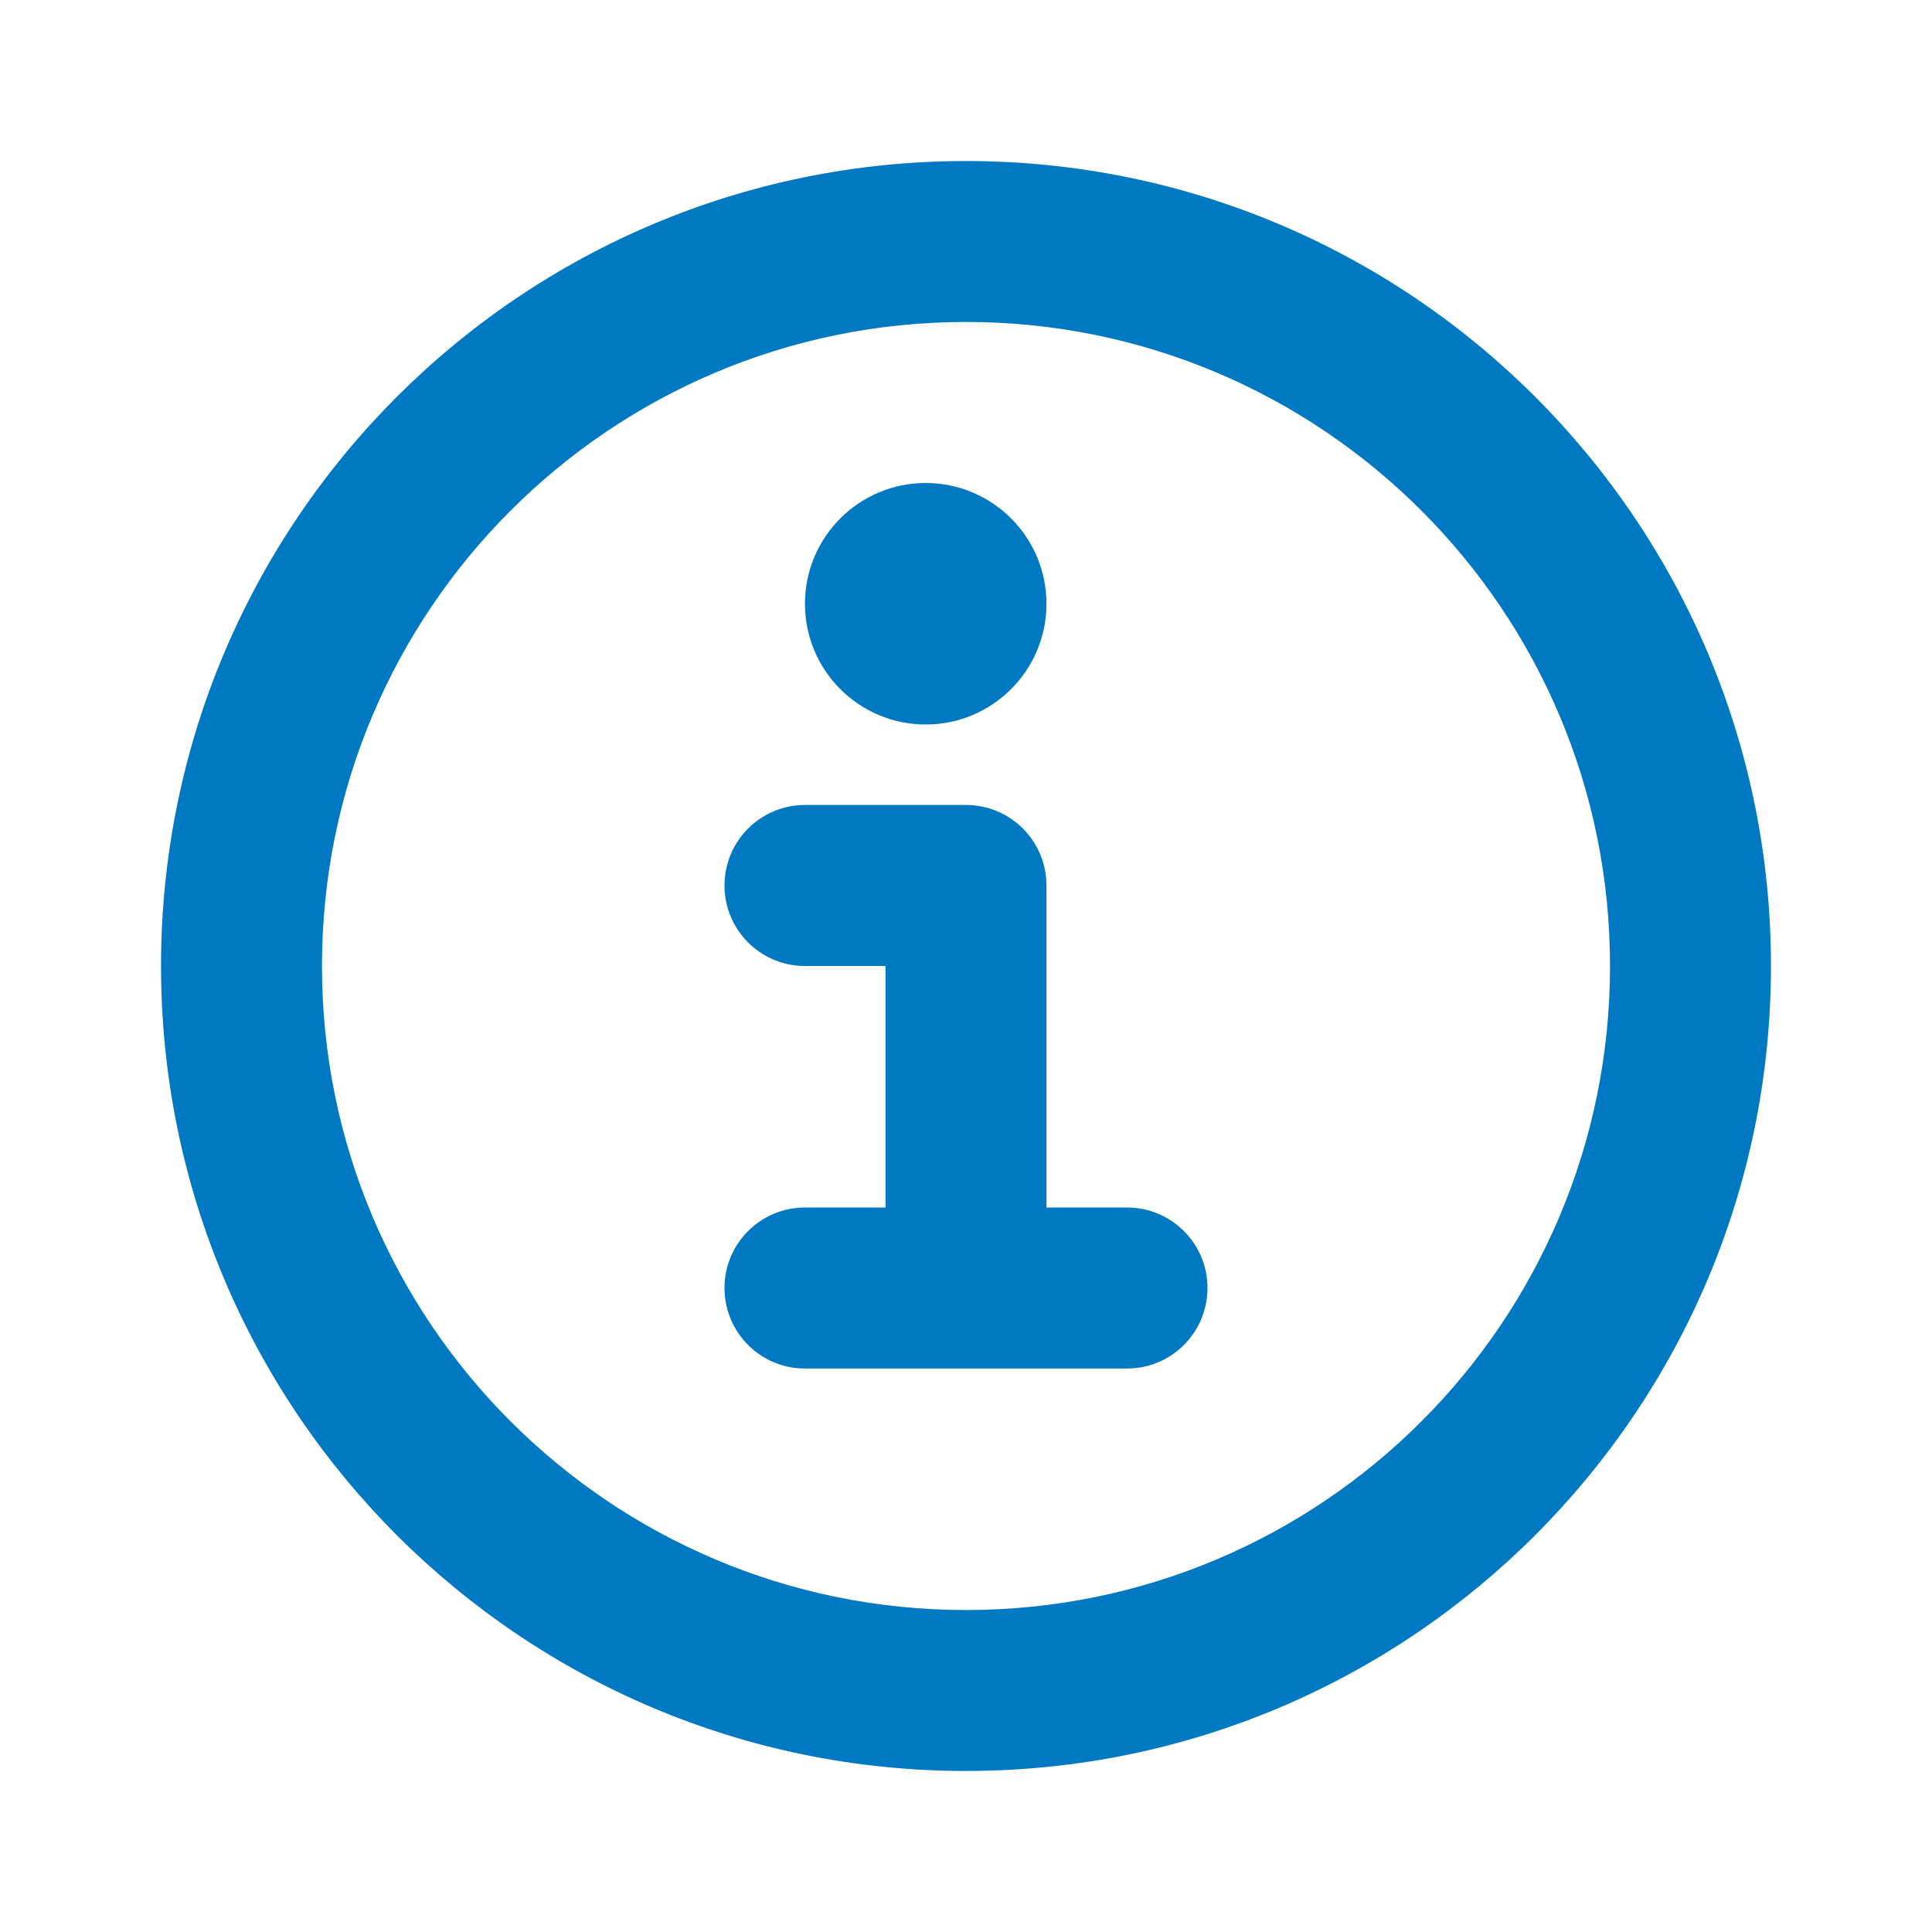
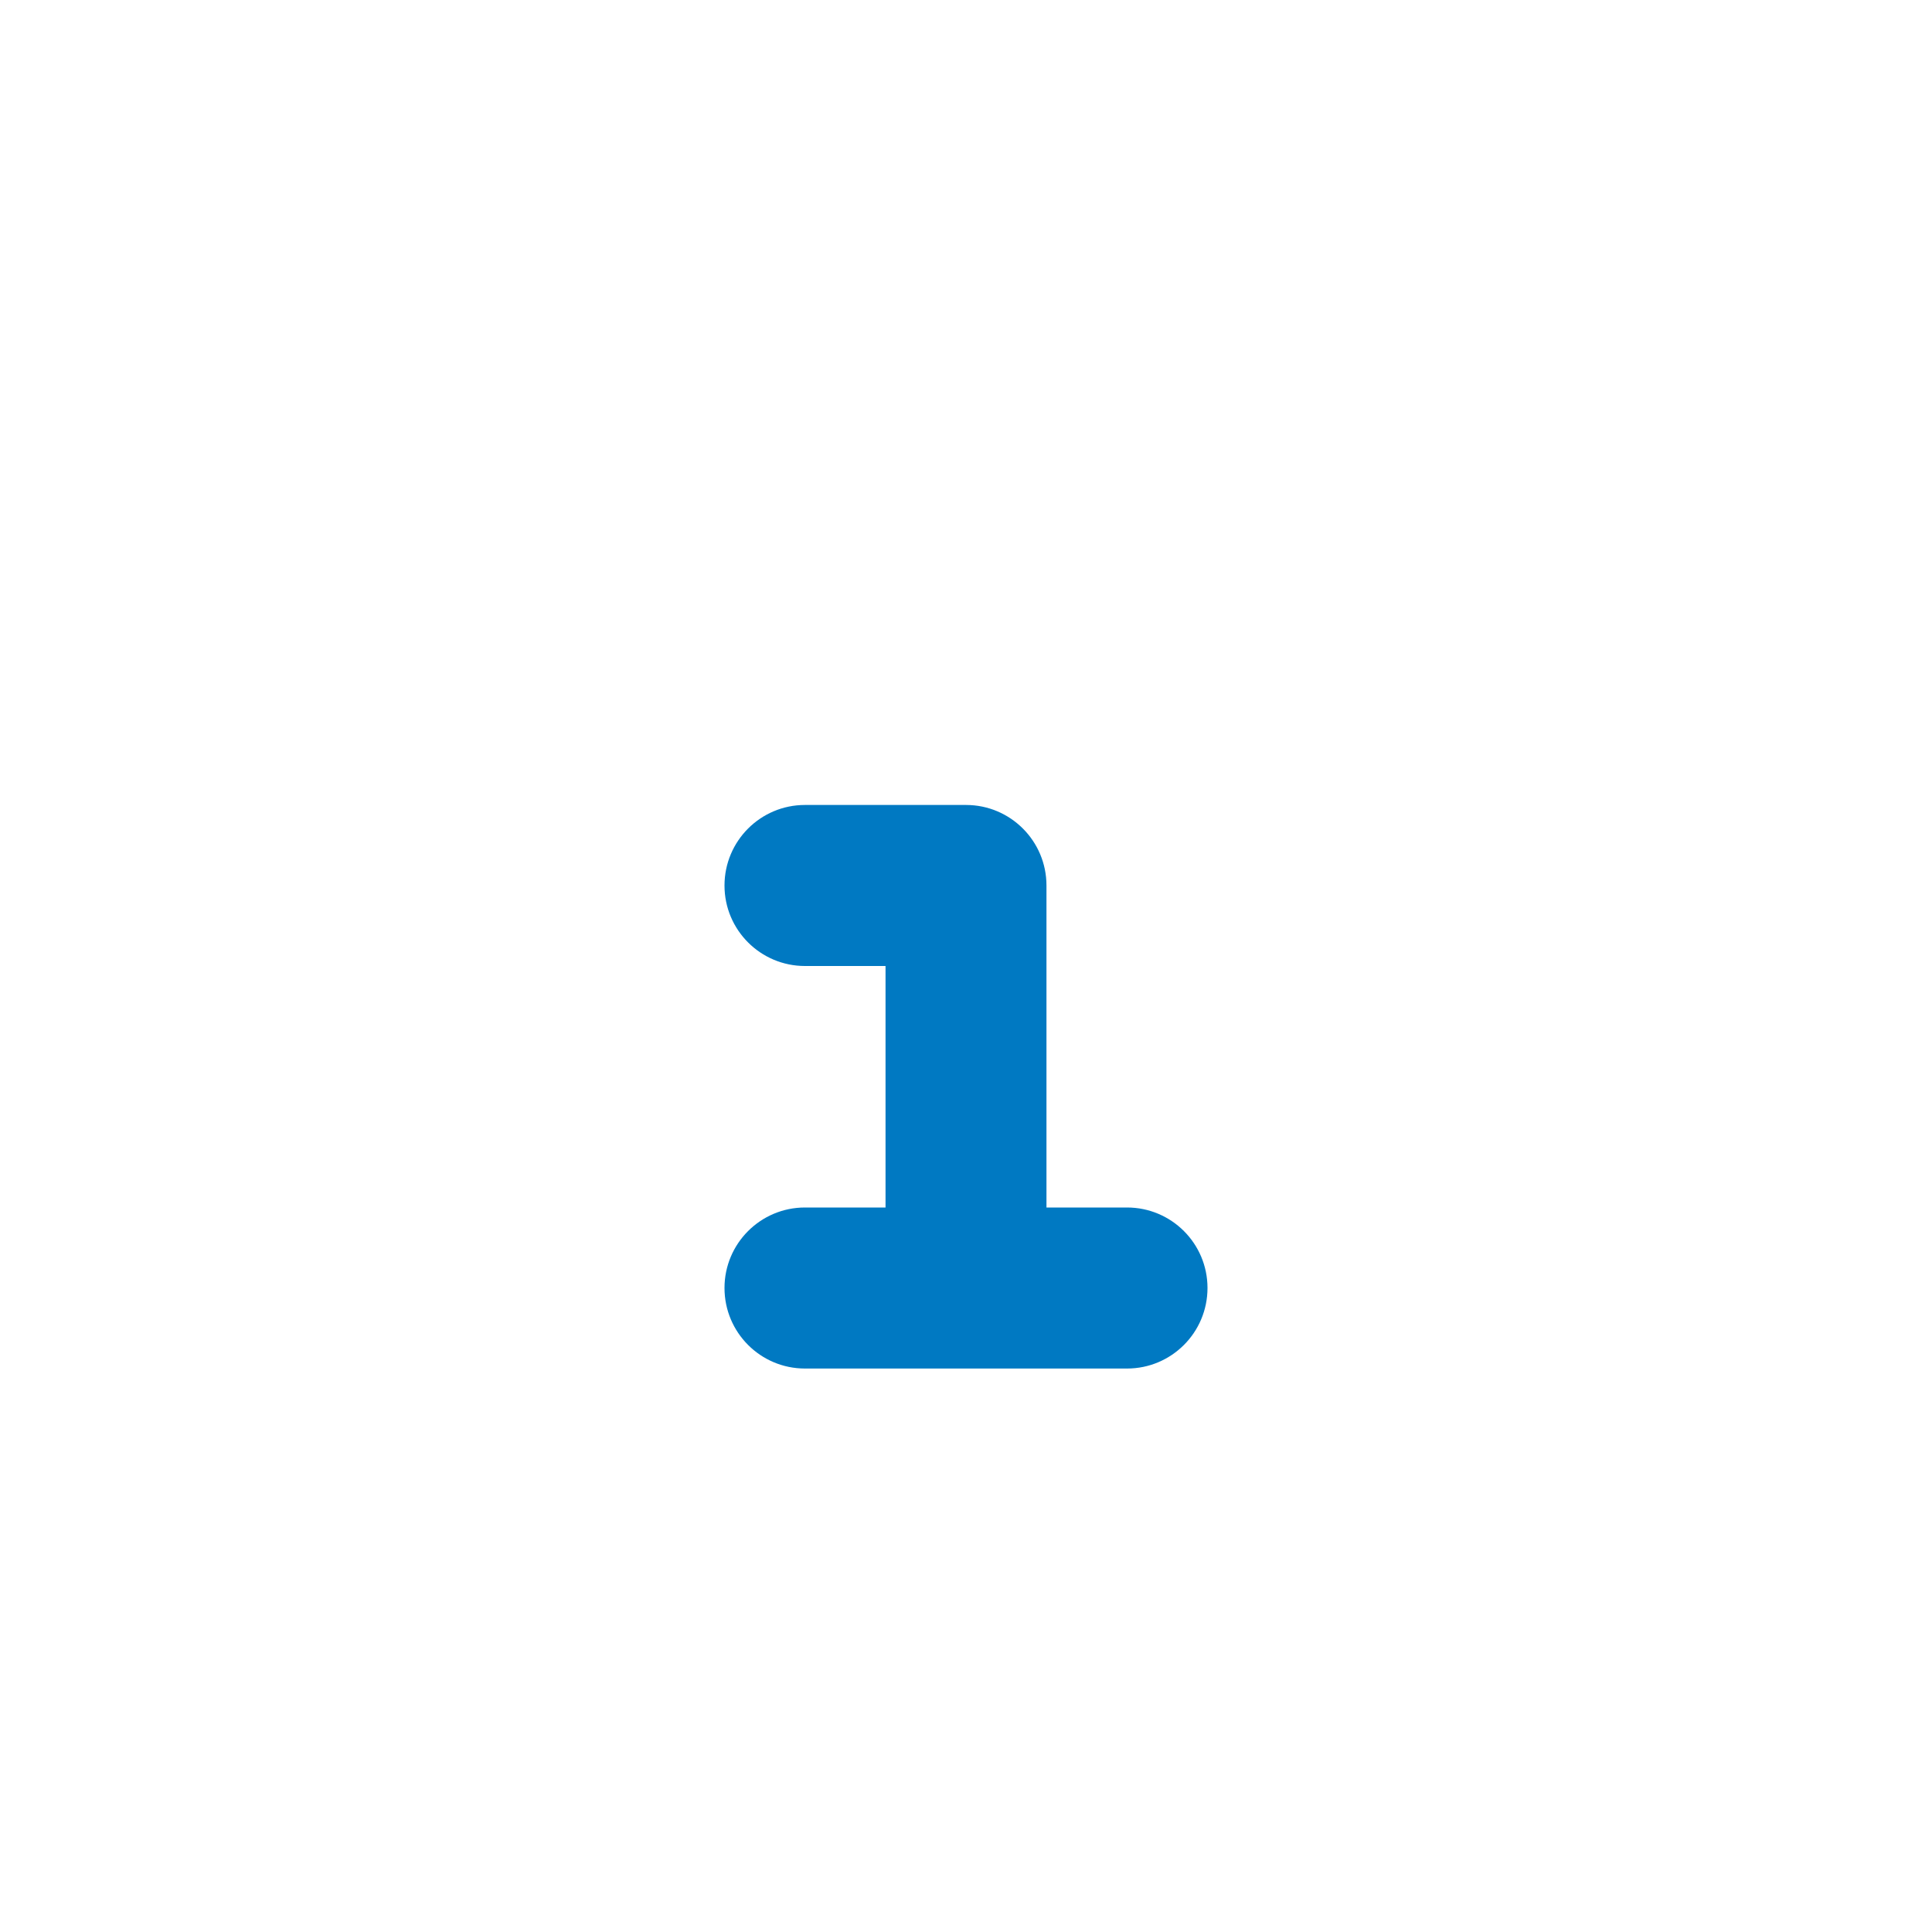
<svg xmlns="http://www.w3.org/2000/svg" width="20" height="20" viewBox="0 0 20 20" fill="none">
-   <path d="M10.833 6.25C10.833 6.94 10.273 7.5 9.583 7.5C8.892 7.5 8.333 6.94 8.333 6.25C8.333 5.56 8.892 5 9.583 5C10.273 5 10.833 5.56 10.833 6.25Z" fill="#0079C2" />
  <path d="M8.333 8.333C7.873 8.333 7.5 8.706 7.5 9.167C7.5 9.627 7.873 10 8.333 10H9.167V12.5H8.333C7.873 12.5 7.5 12.873 7.5 13.333C7.5 13.794 7.873 14.167 8.333 14.167H11.667C12.127 14.167 12.5 13.794 12.5 13.333C12.5 12.873 12.127 12.5 11.667 12.5H10.833V9.167C10.833 8.706 10.46 8.333 10 8.333H8.333Z" fill="#0079C2" />
-   <path fill-rule="evenodd" clip-rule="evenodd" d="M1.667 10C1.667 5.398 5.398 1.667 10 1.667C14.602 1.667 18.333 5.398 18.333 10C18.333 14.602 14.602 18.333 10 18.333C5.398 18.333 1.667 14.602 1.667 10ZM10 3.333C6.318 3.333 3.333 6.318 3.333 10C3.333 13.682 6.318 16.667 10 16.667C13.682 16.667 16.667 13.682 16.667 10C16.667 6.318 13.682 3.333 10 3.333Z" fill="#0079C2" />
</svg>